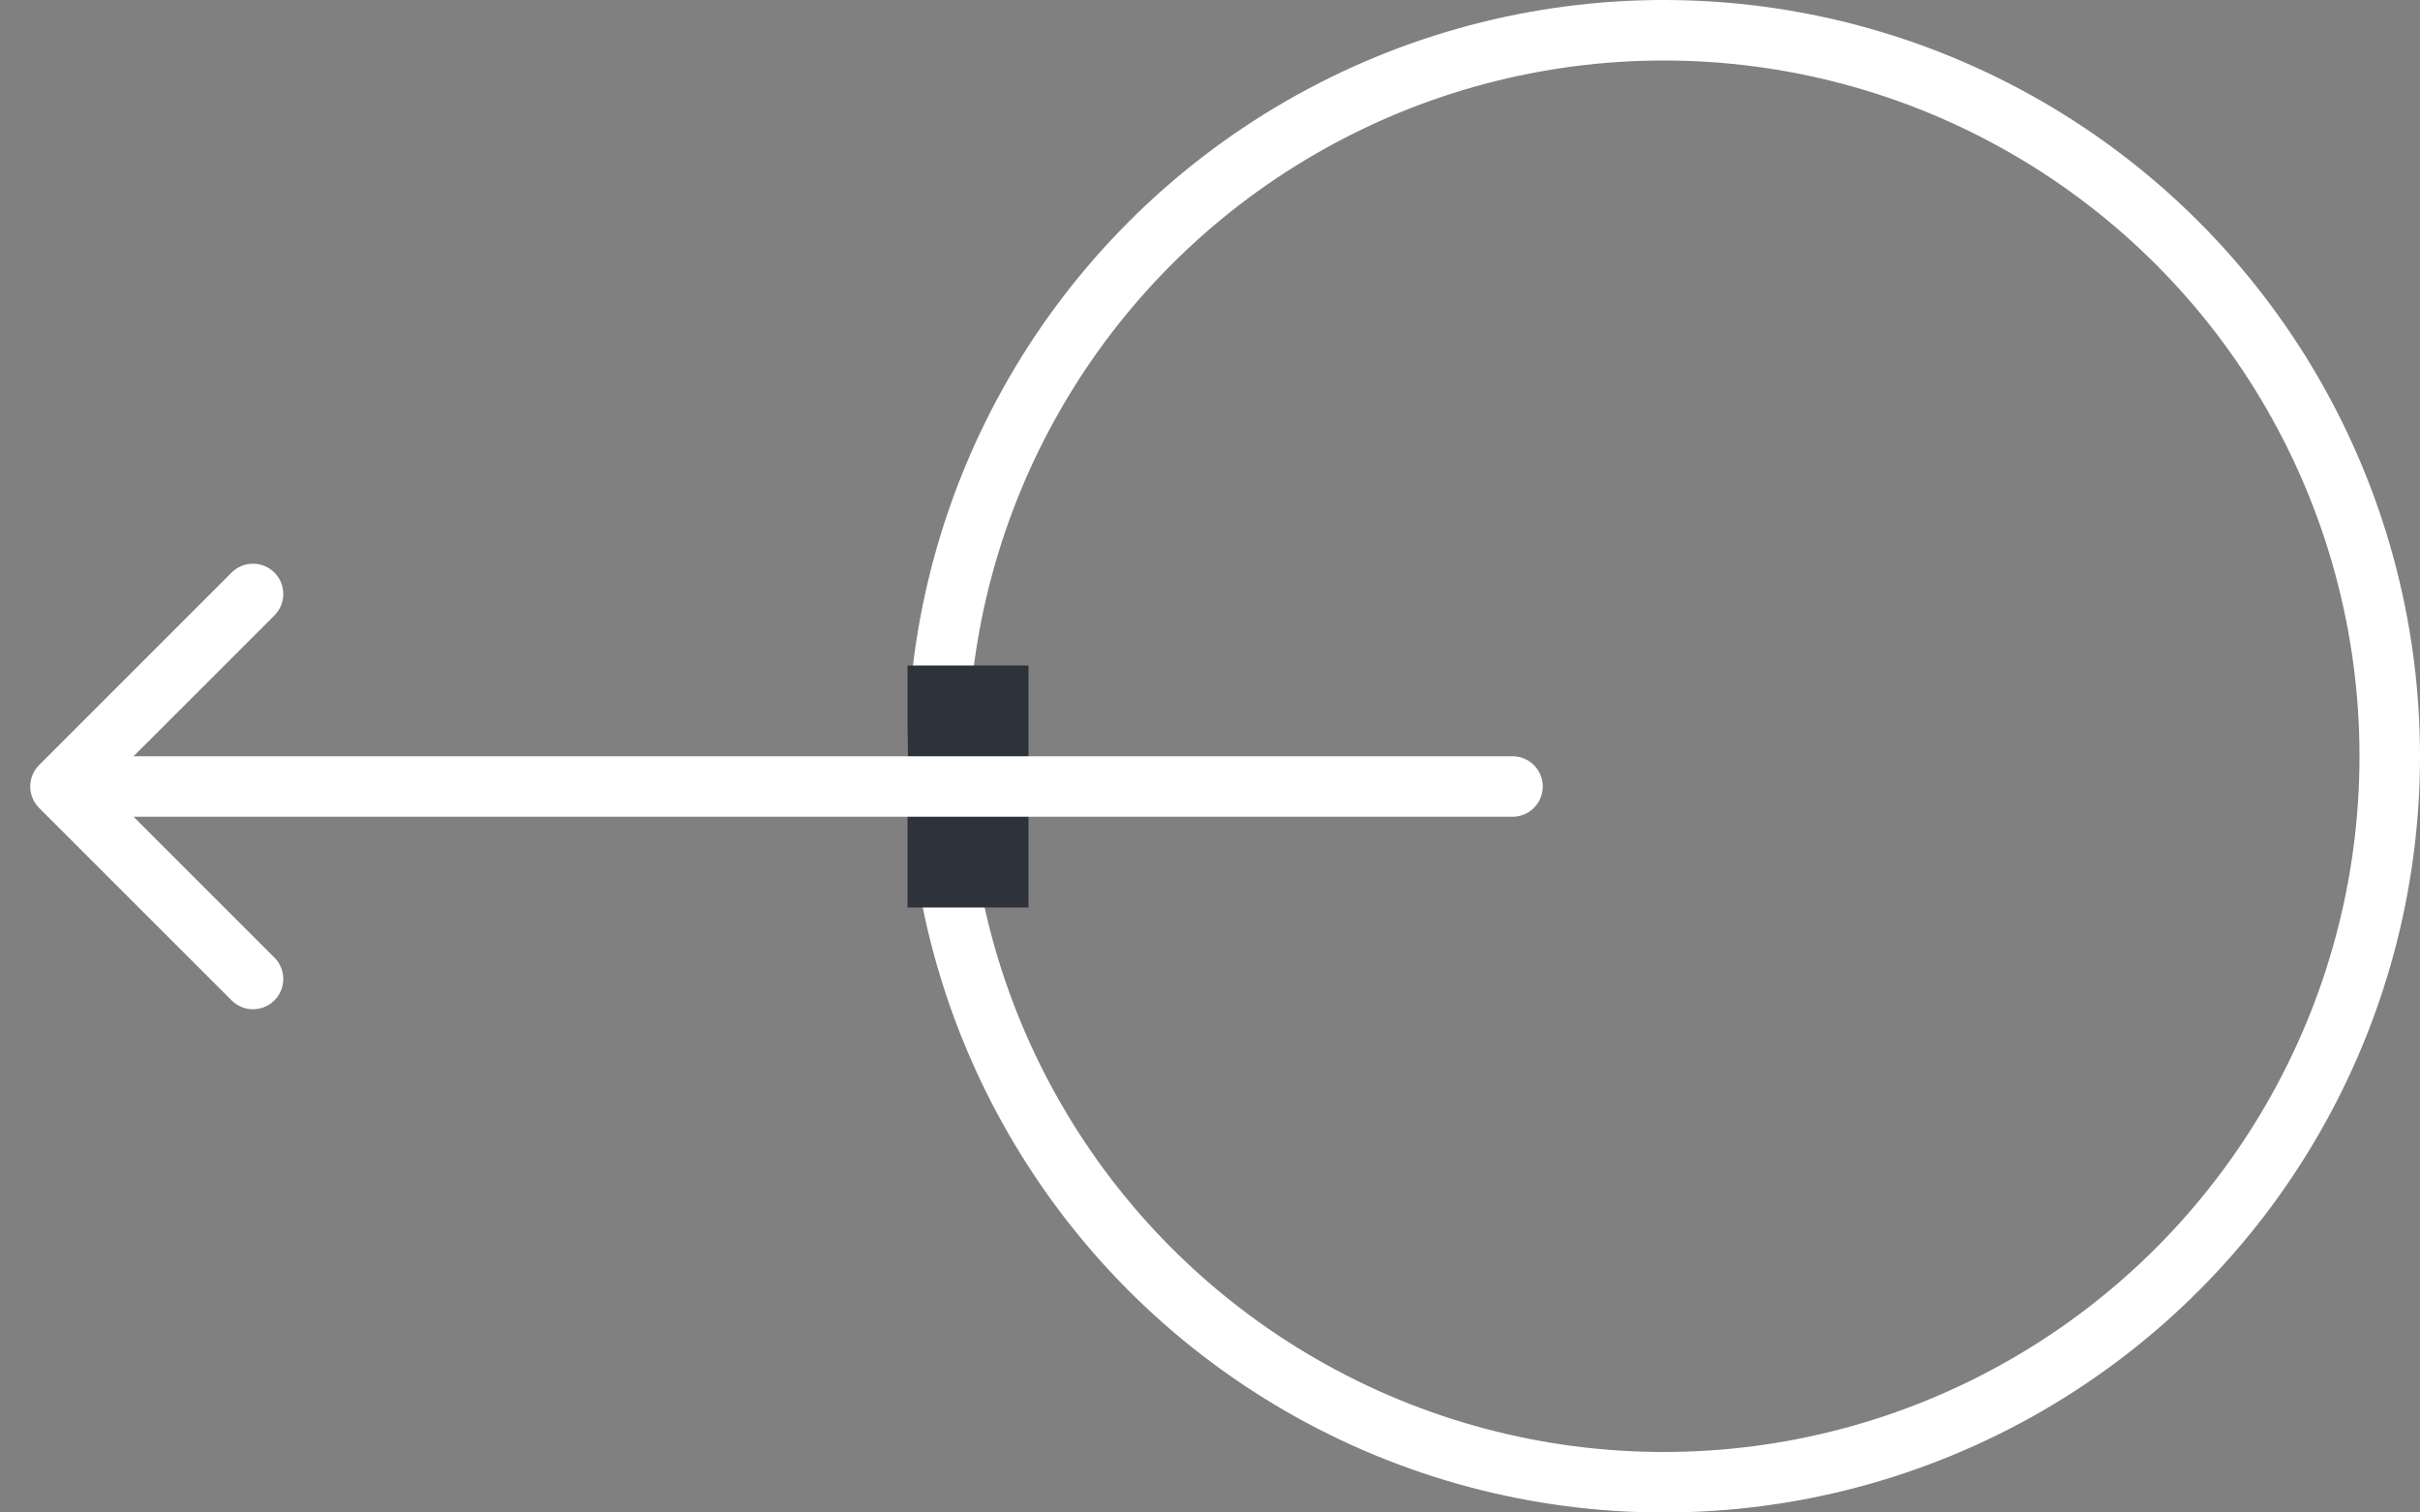
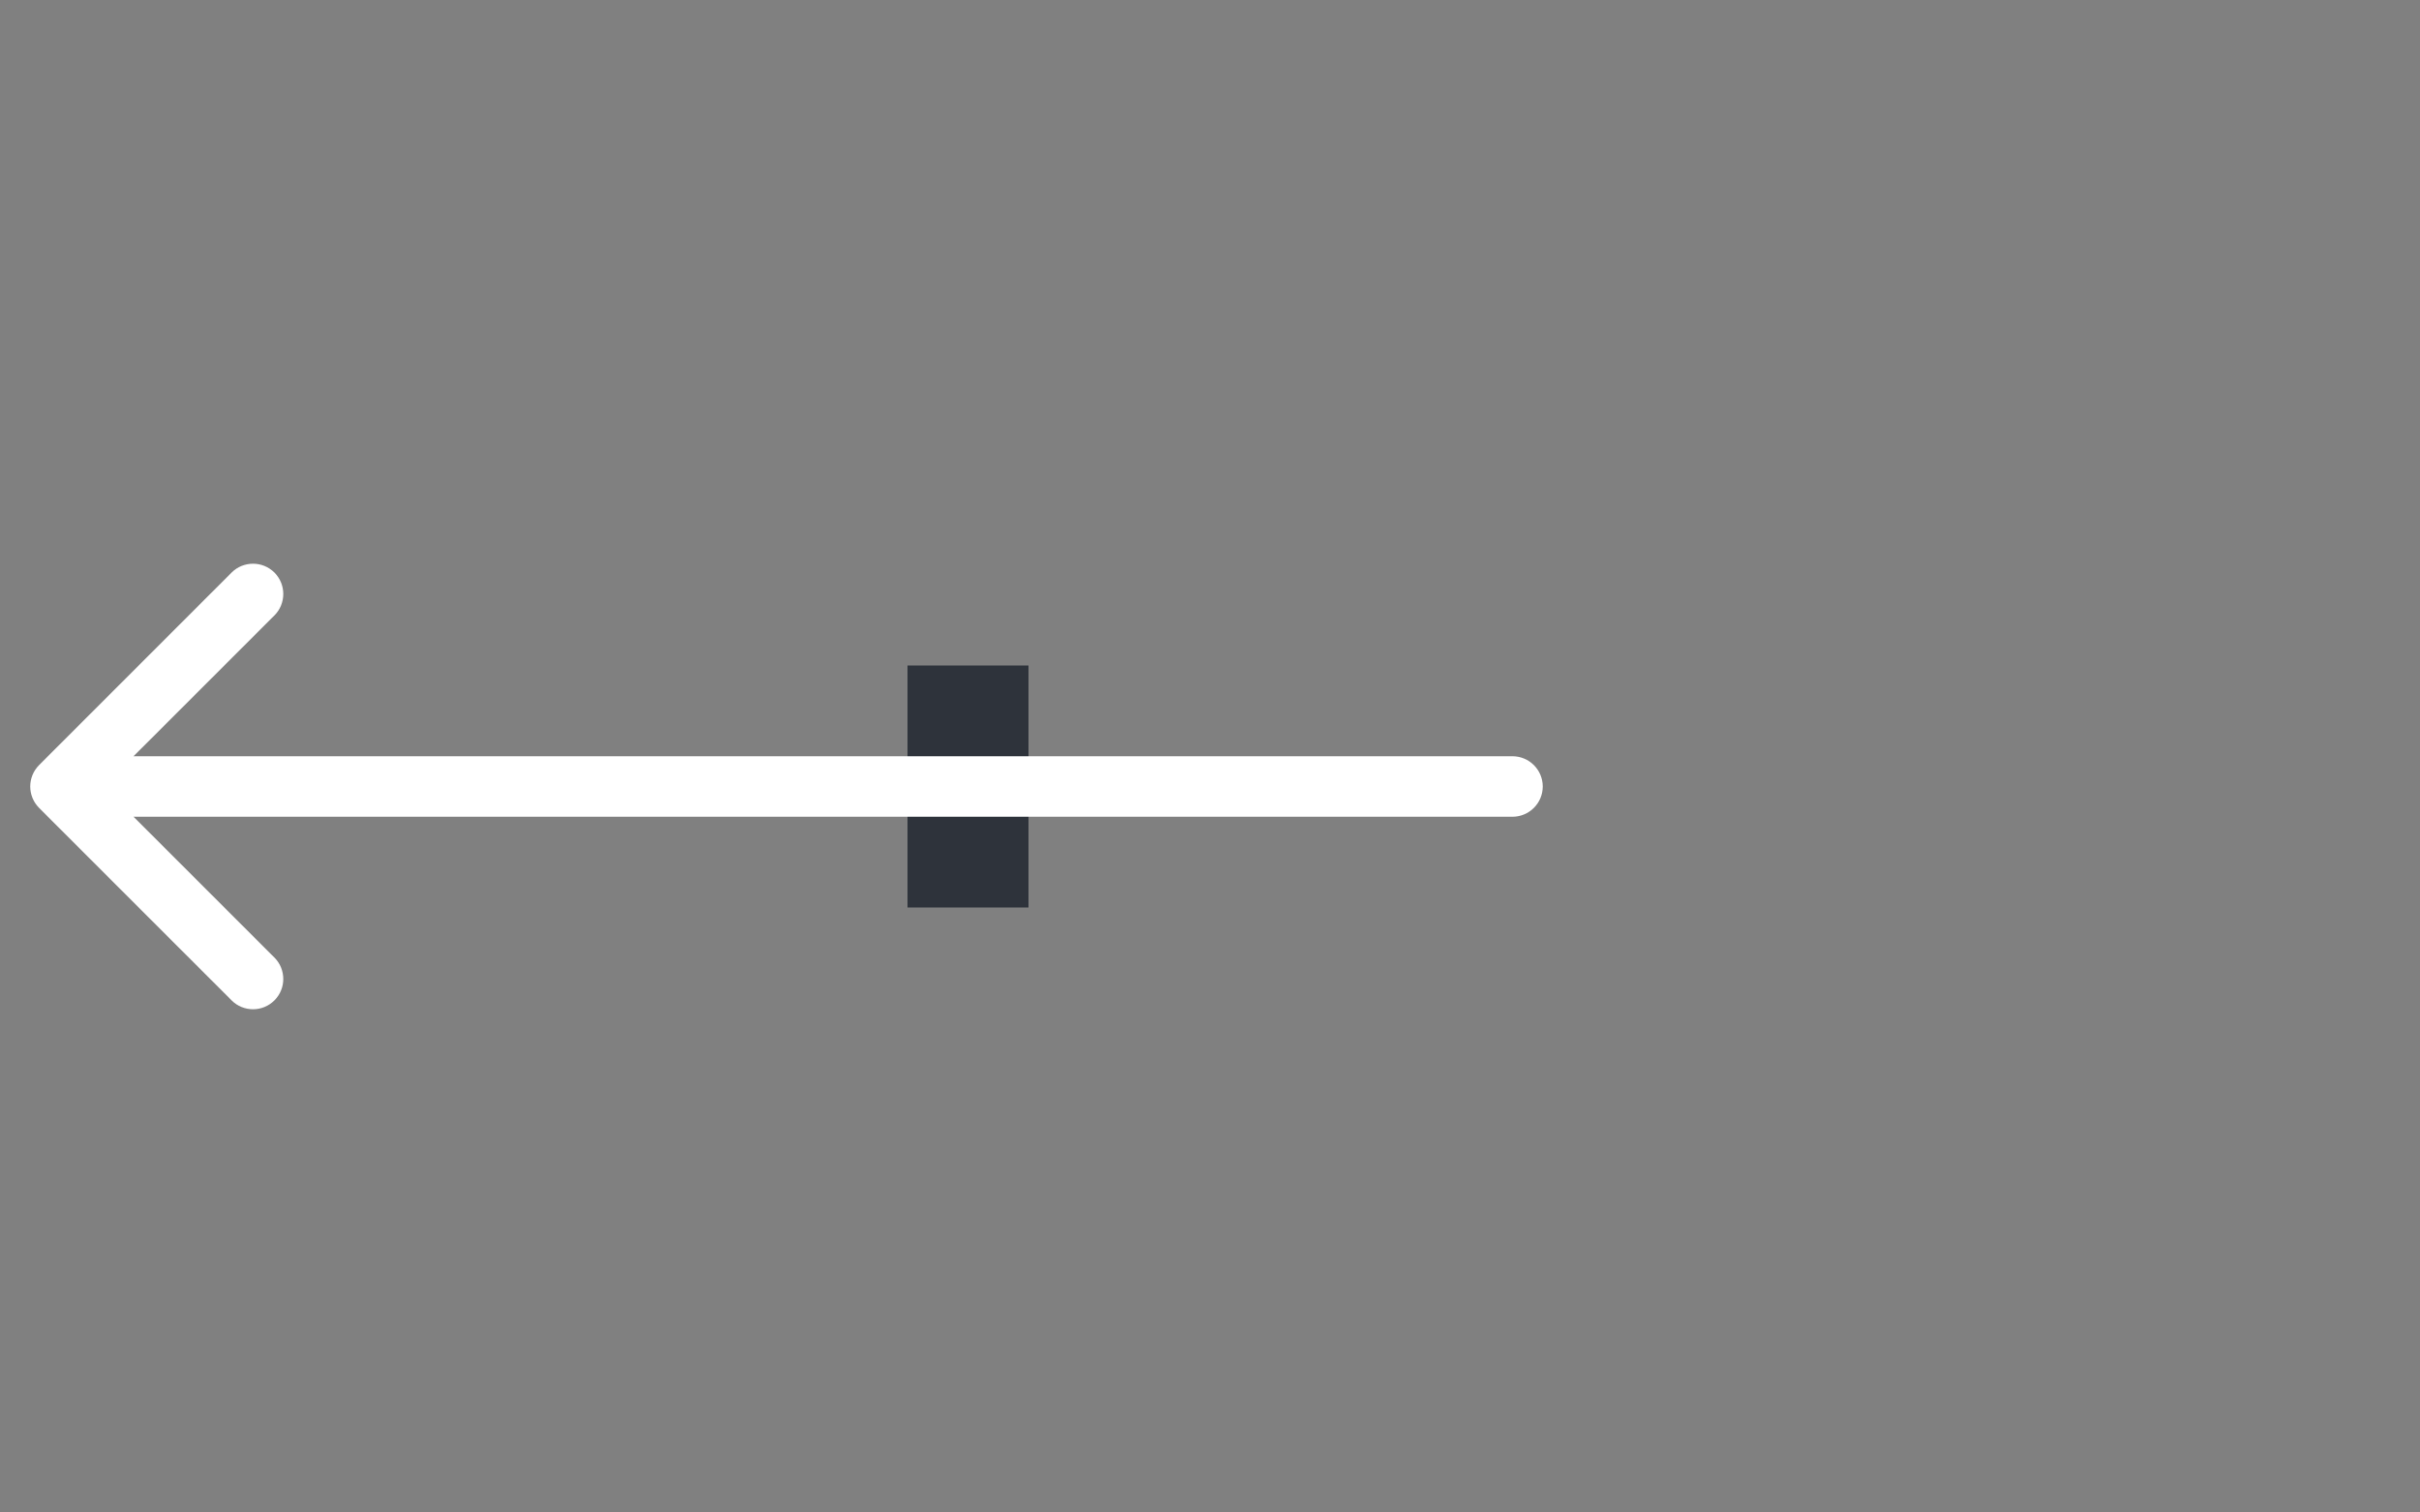
<svg xmlns="http://www.w3.org/2000/svg" width="40" height="25" viewBox="0 0 40 25" fill="none">
  <rect x="0" y="0" width="40" height="25" fill="#808080" stroke="none" />
-   <circle cx="27.5" cy="12.5" r="12" stroke="white" />
  <rect x="15" y="11" width="2" height="4" fill="#2E333B" />
-   <path d="M25 13.5C25.276 13.5 25.5 13.276 25.5 13C25.5 12.724 25.276 12.5 25 12.5V13.5ZM0.646 12.646C0.451 12.842 0.451 13.158 0.646 13.354L3.828 16.535C4.024 16.731 4.34 16.731 4.536 16.535C4.731 16.34 4.731 16.024 4.536 15.828L1.707 13L4.536 10.172C4.731 9.976 4.731 9.66 4.536 9.464C4.34 9.269 4.024 9.269 3.828 9.464L0.646 12.646ZM25 13V12.5L1 12.5V13V13.5L25 13.5V13Z" fill="white" />
+   <path d="M25 13.5C25.276 13.5 25.5 13.276 25.5 13C25.5 12.724 25.276 12.5 25 12.5V13.5M0.646 12.646C0.451 12.842 0.451 13.158 0.646 13.354L3.828 16.535C4.024 16.731 4.34 16.731 4.536 16.535C4.731 16.34 4.731 16.024 4.536 15.828L1.707 13L4.536 10.172C4.731 9.976 4.731 9.66 4.536 9.464C4.34 9.269 4.024 9.269 3.828 9.464L0.646 12.646ZM25 13V12.5L1 12.5V13V13.5L25 13.5V13Z" fill="white" />
</svg>